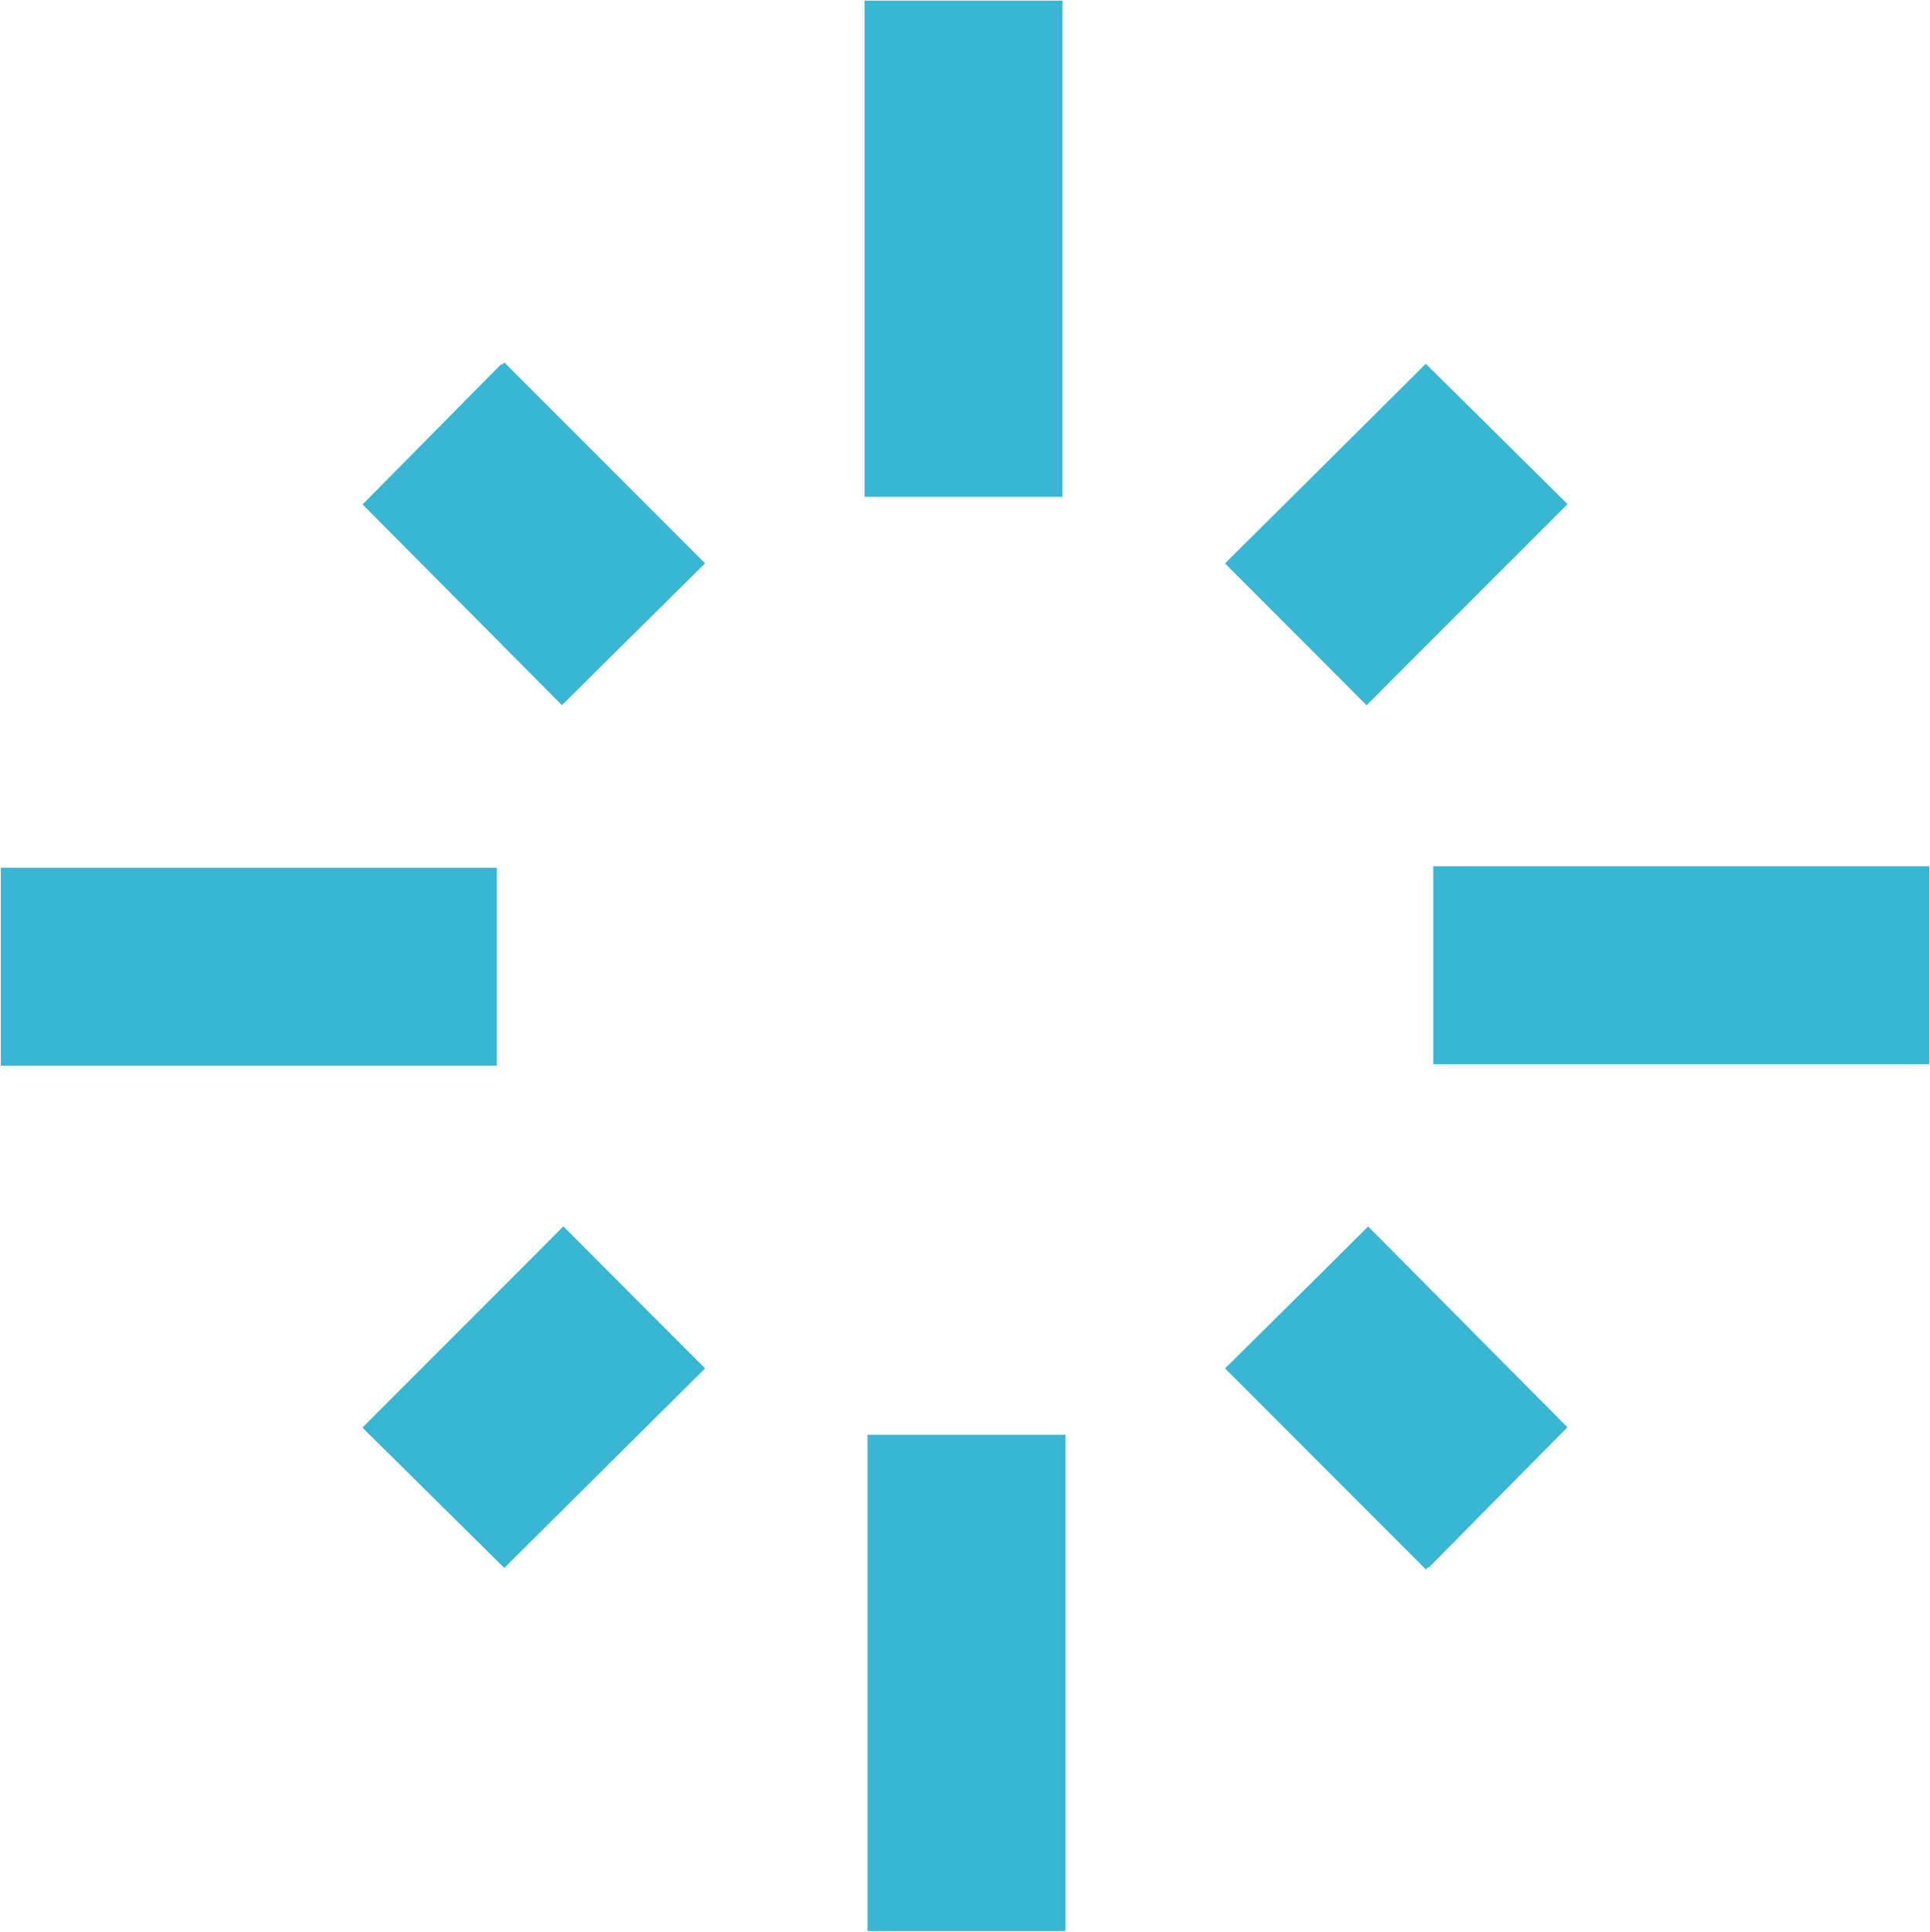
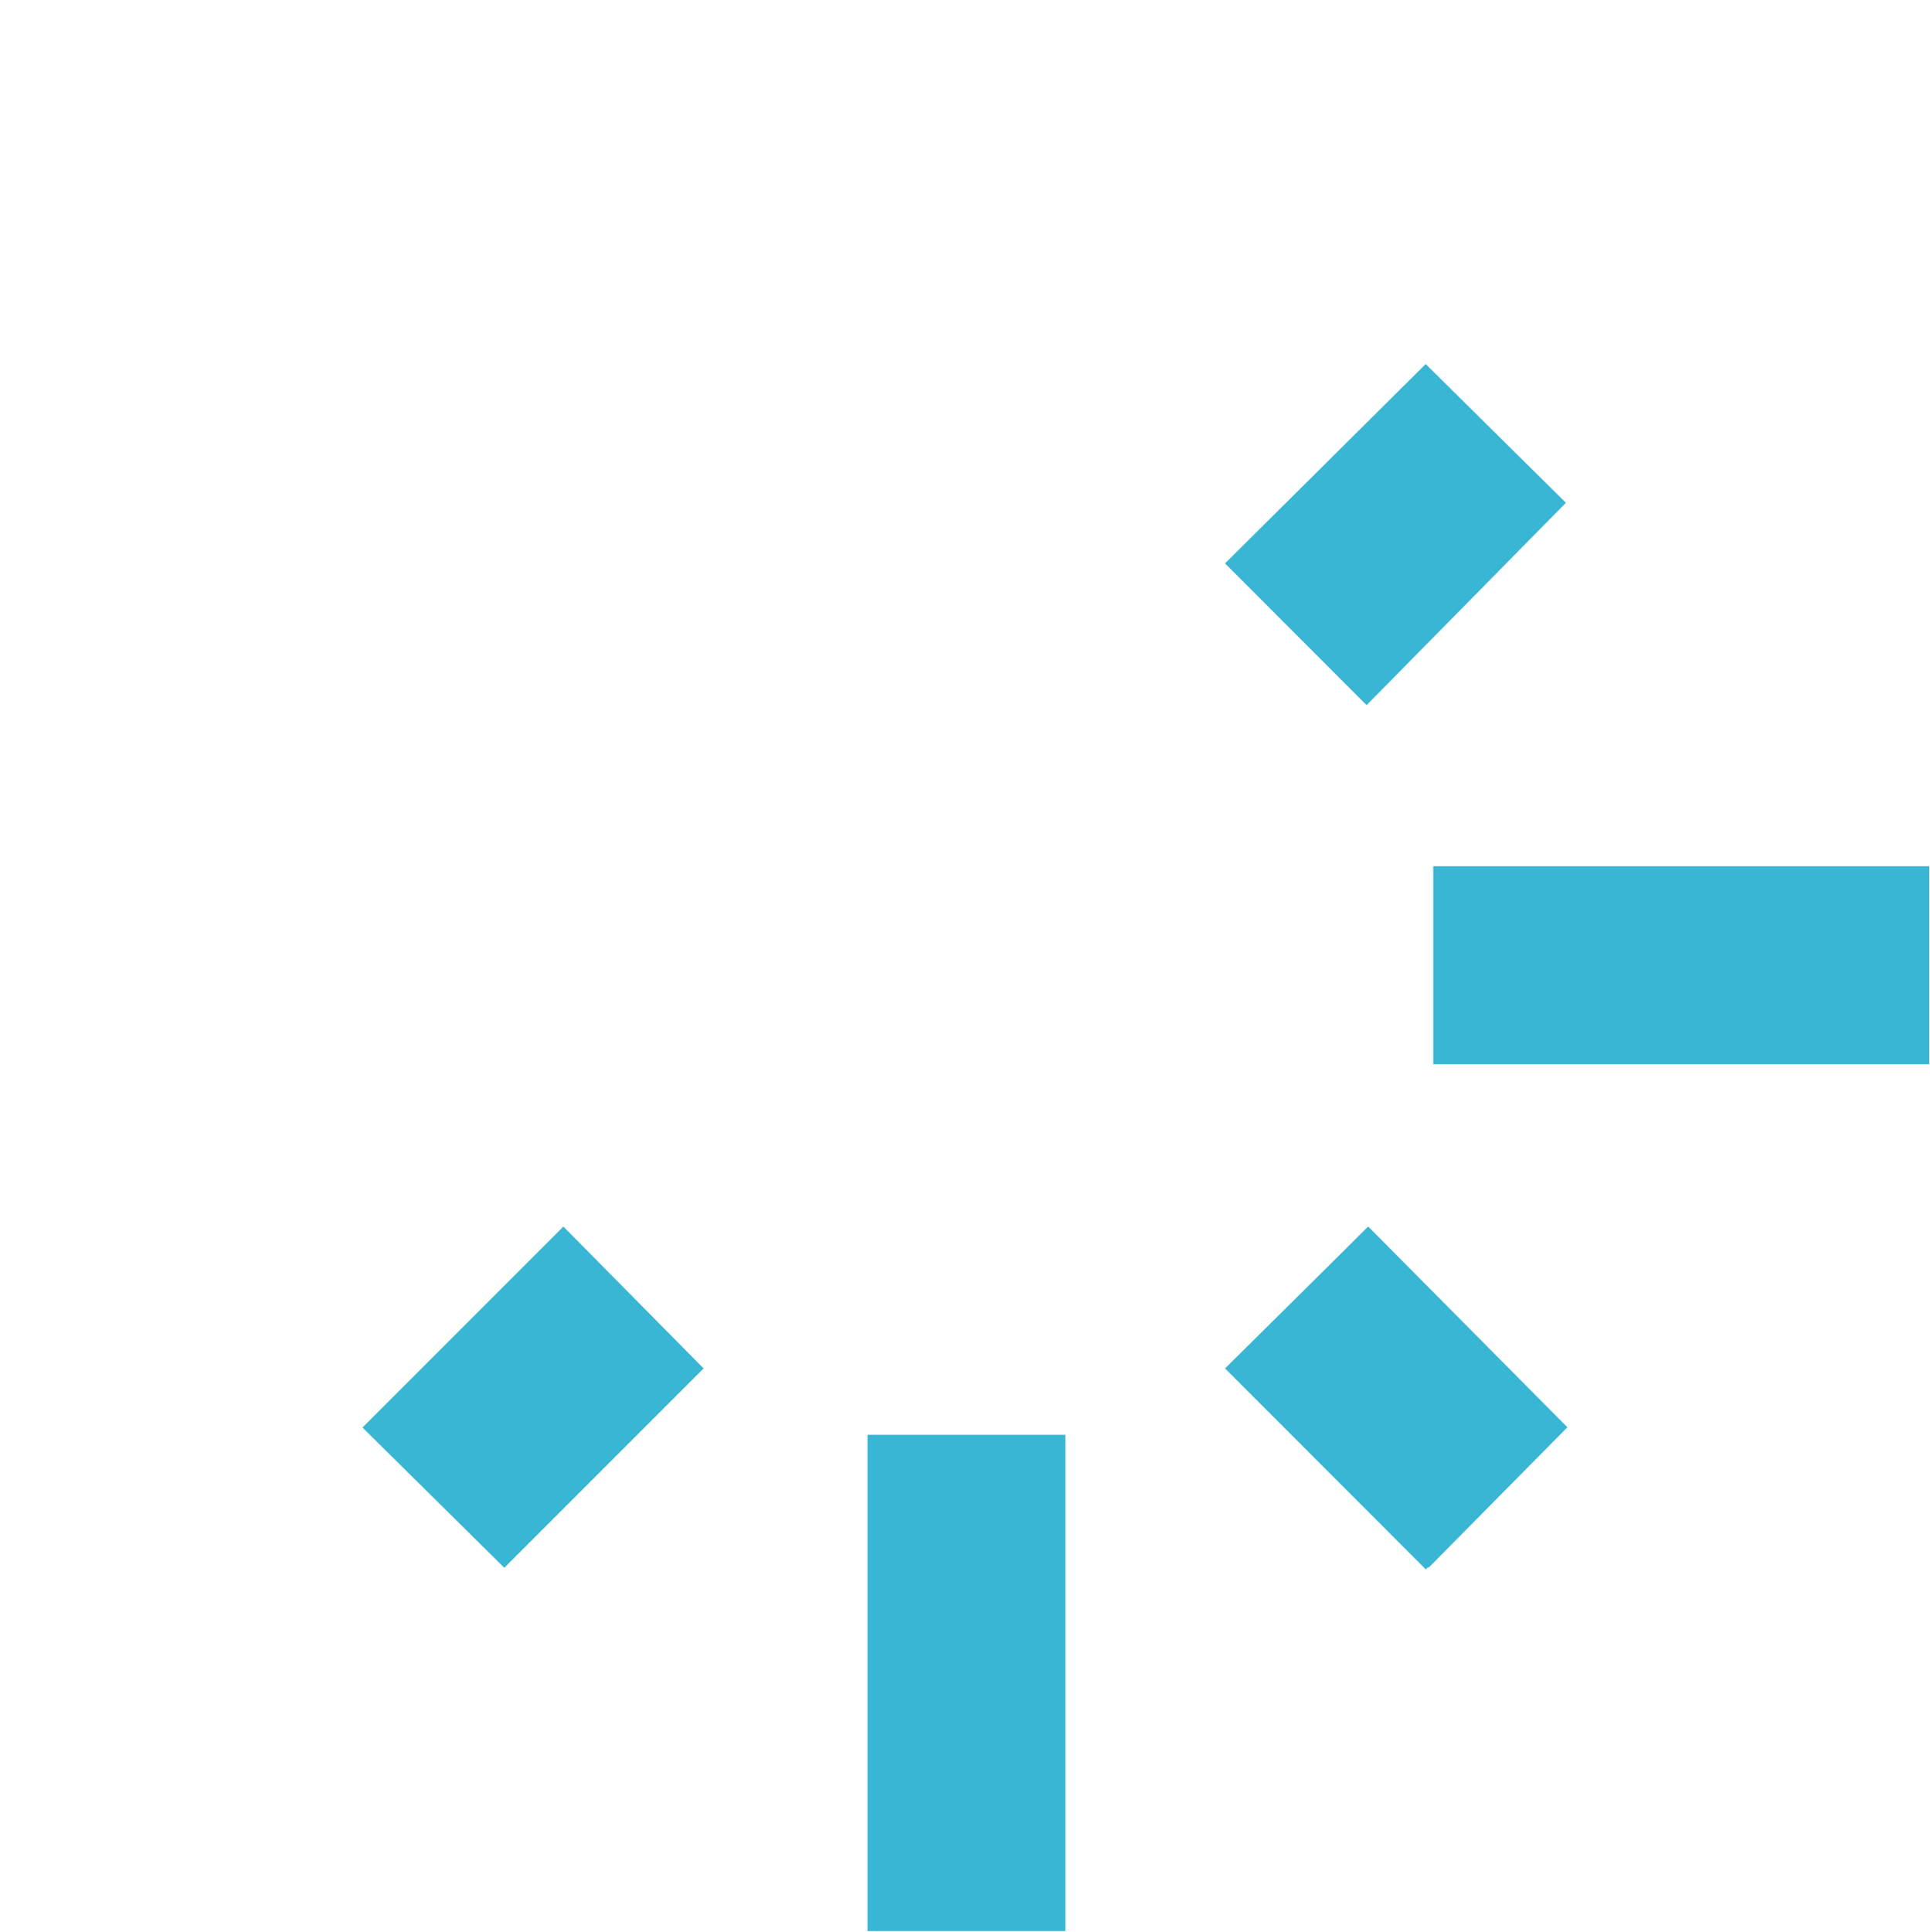
<svg xmlns="http://www.w3.org/2000/svg" version="1.2" viewBox="0 0 1558 1559" width="1558" height="1559">
  <style>.a{fill:#39b6d3}</style>
-   <path fill-rule="evenodd" class="a" d="m453.6 569.1l114.4-114.4-163.3-160.9-112 113.3zm536.4-114.5l113.2 114.5 162.2-162.2-114.4-113.2zm-292.1-454.1v400.5h159.7v-400.5z" />
  <path fill-rule="evenodd" class="a" d="m988.9 454.7l114.3 114.4 160.9-163.3-113.2-112zm114.4 536.5l-114.4 113.2 162.1 162.2 113.2-114.5zm53.7-292.1v159.8h400.4v-159.8z" />
  <path fill-rule="evenodd" class="a" d="m1104.5 989.9l-114.5 114.4 163.3 160.9 112-113.3zm-536.5 114.5l-113.2-114.5-162.2 162.2 114.5 113.2zm132.3 53.6v400.5h159.7v-400.5z" />
-   <path class="a" d="m407.1 292.5l-113.3 114.4 160.9 161 114.5-113.2zm-406.4 407.8v159.7h400.4v-159.7zm454 289.6l-160.9 163.3 113.3 112.1 162.1-160.9z" />
</svg>